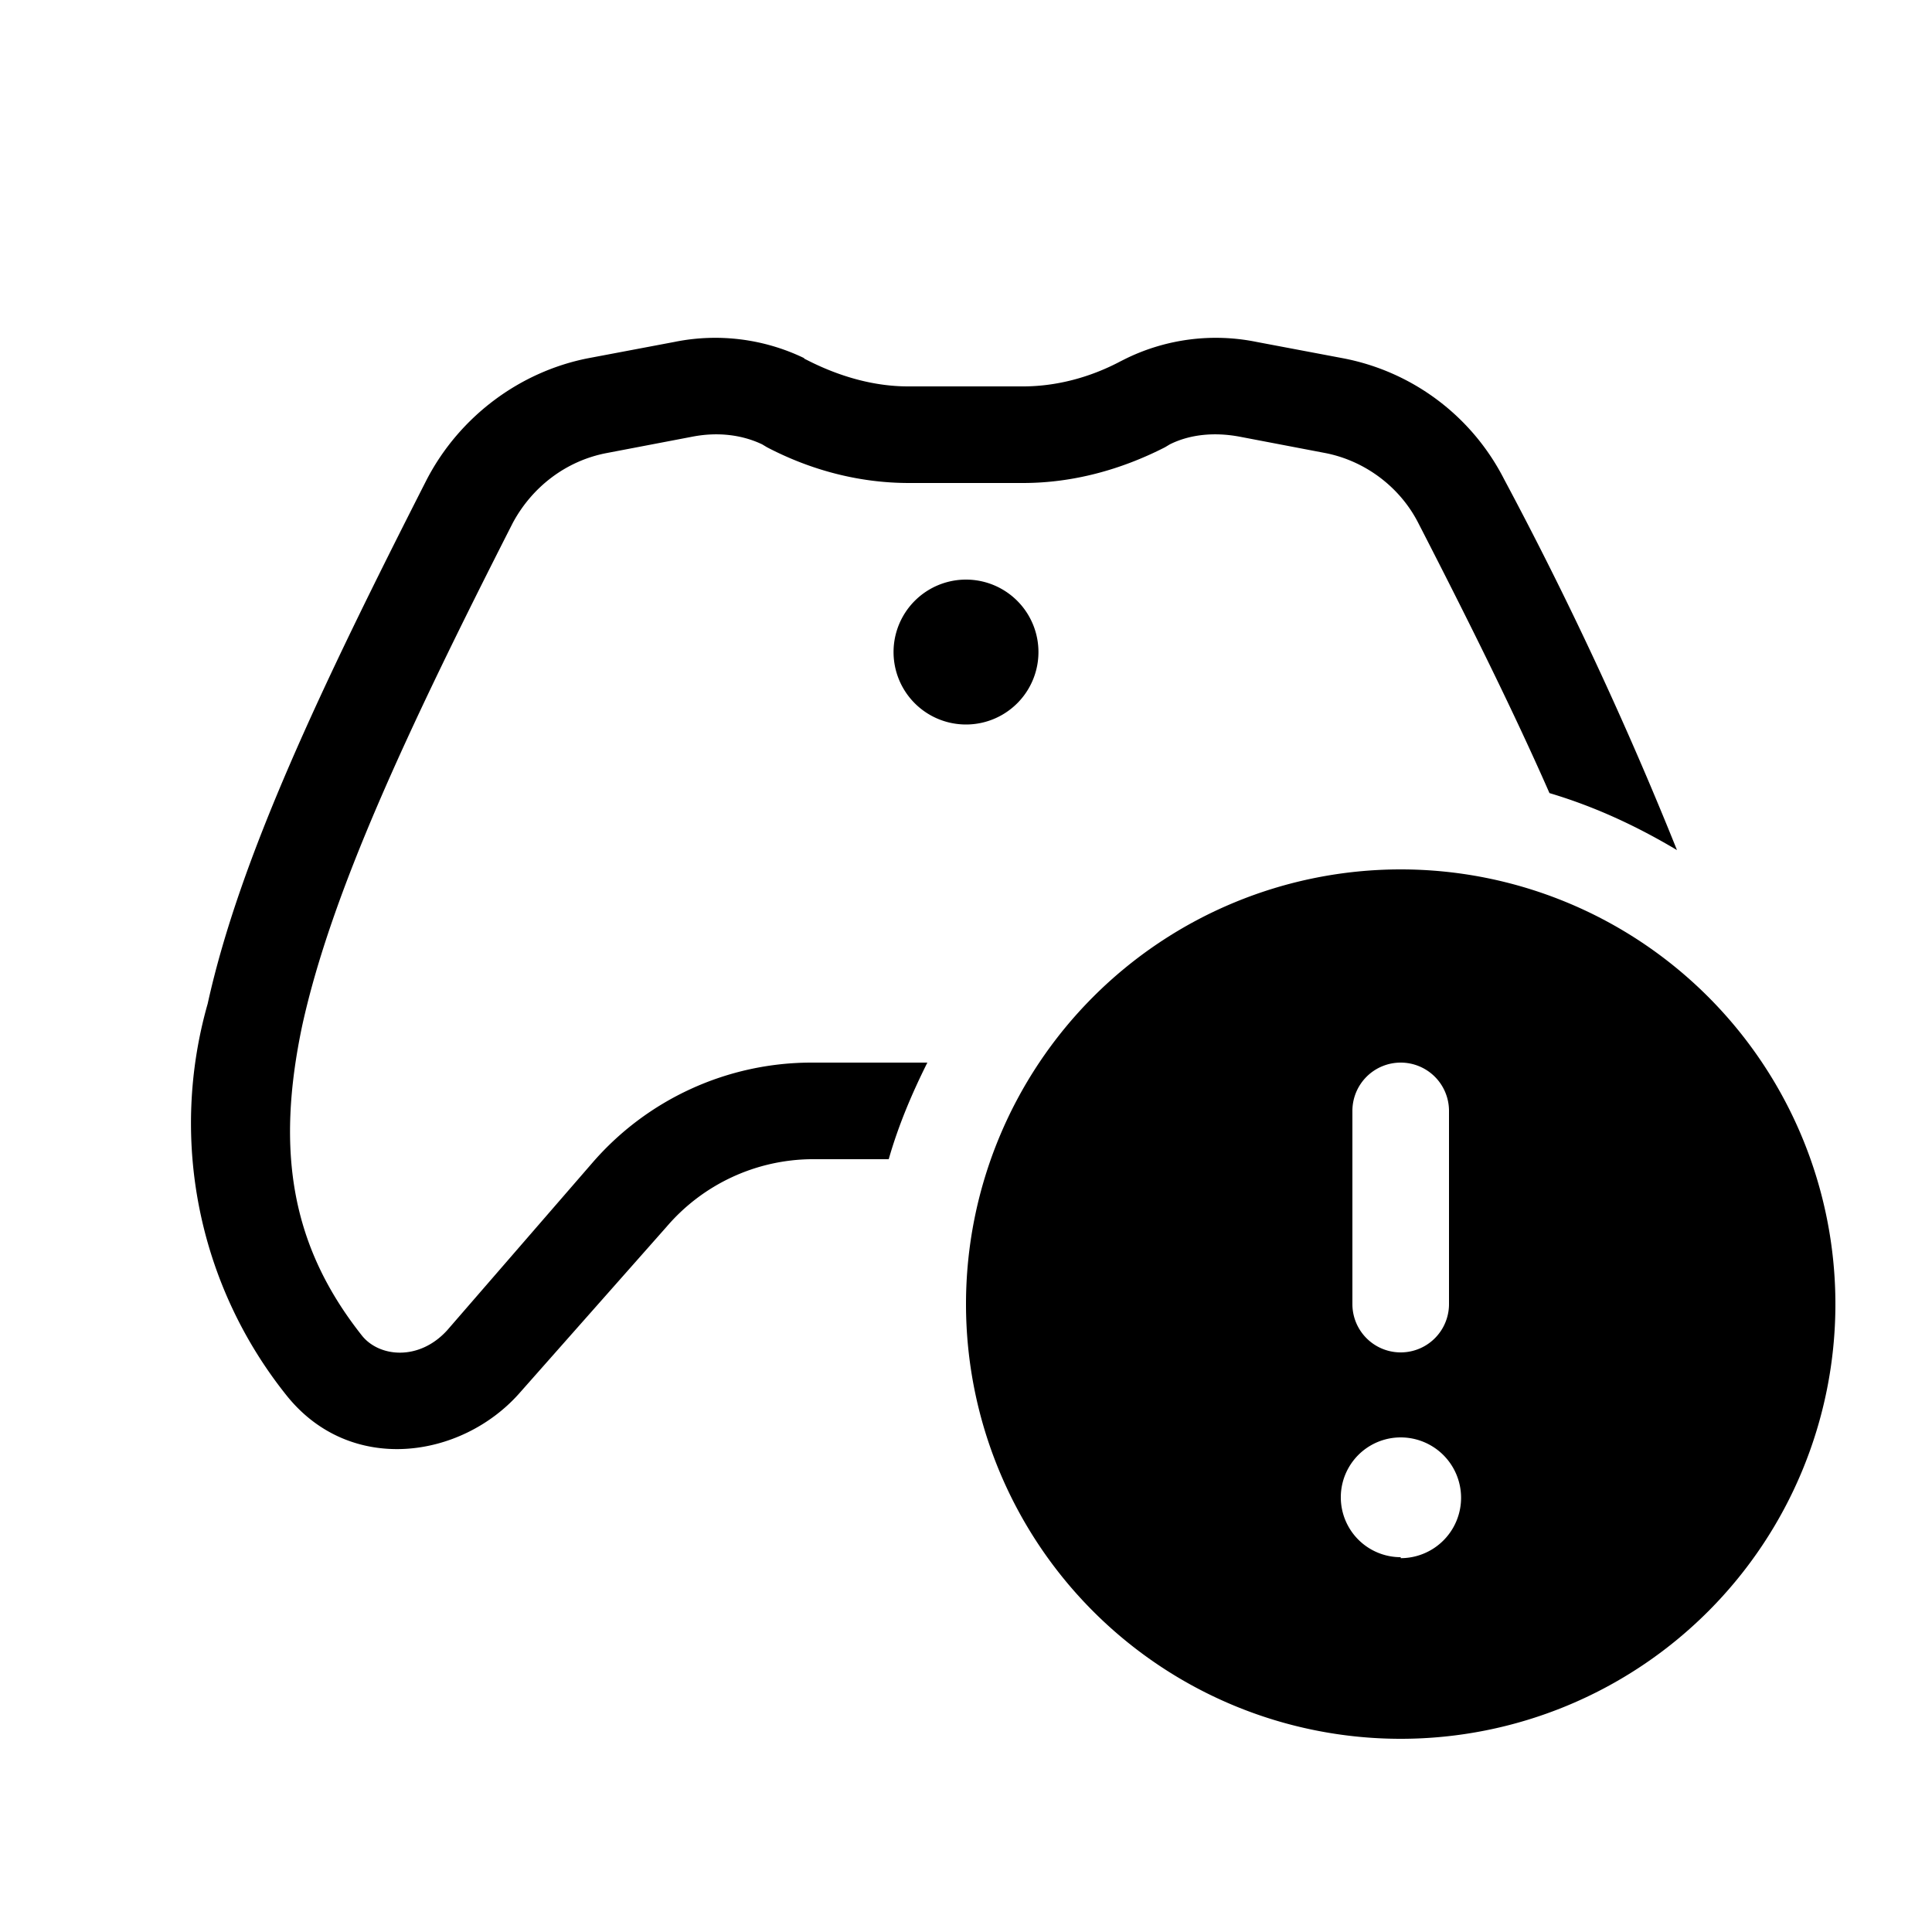
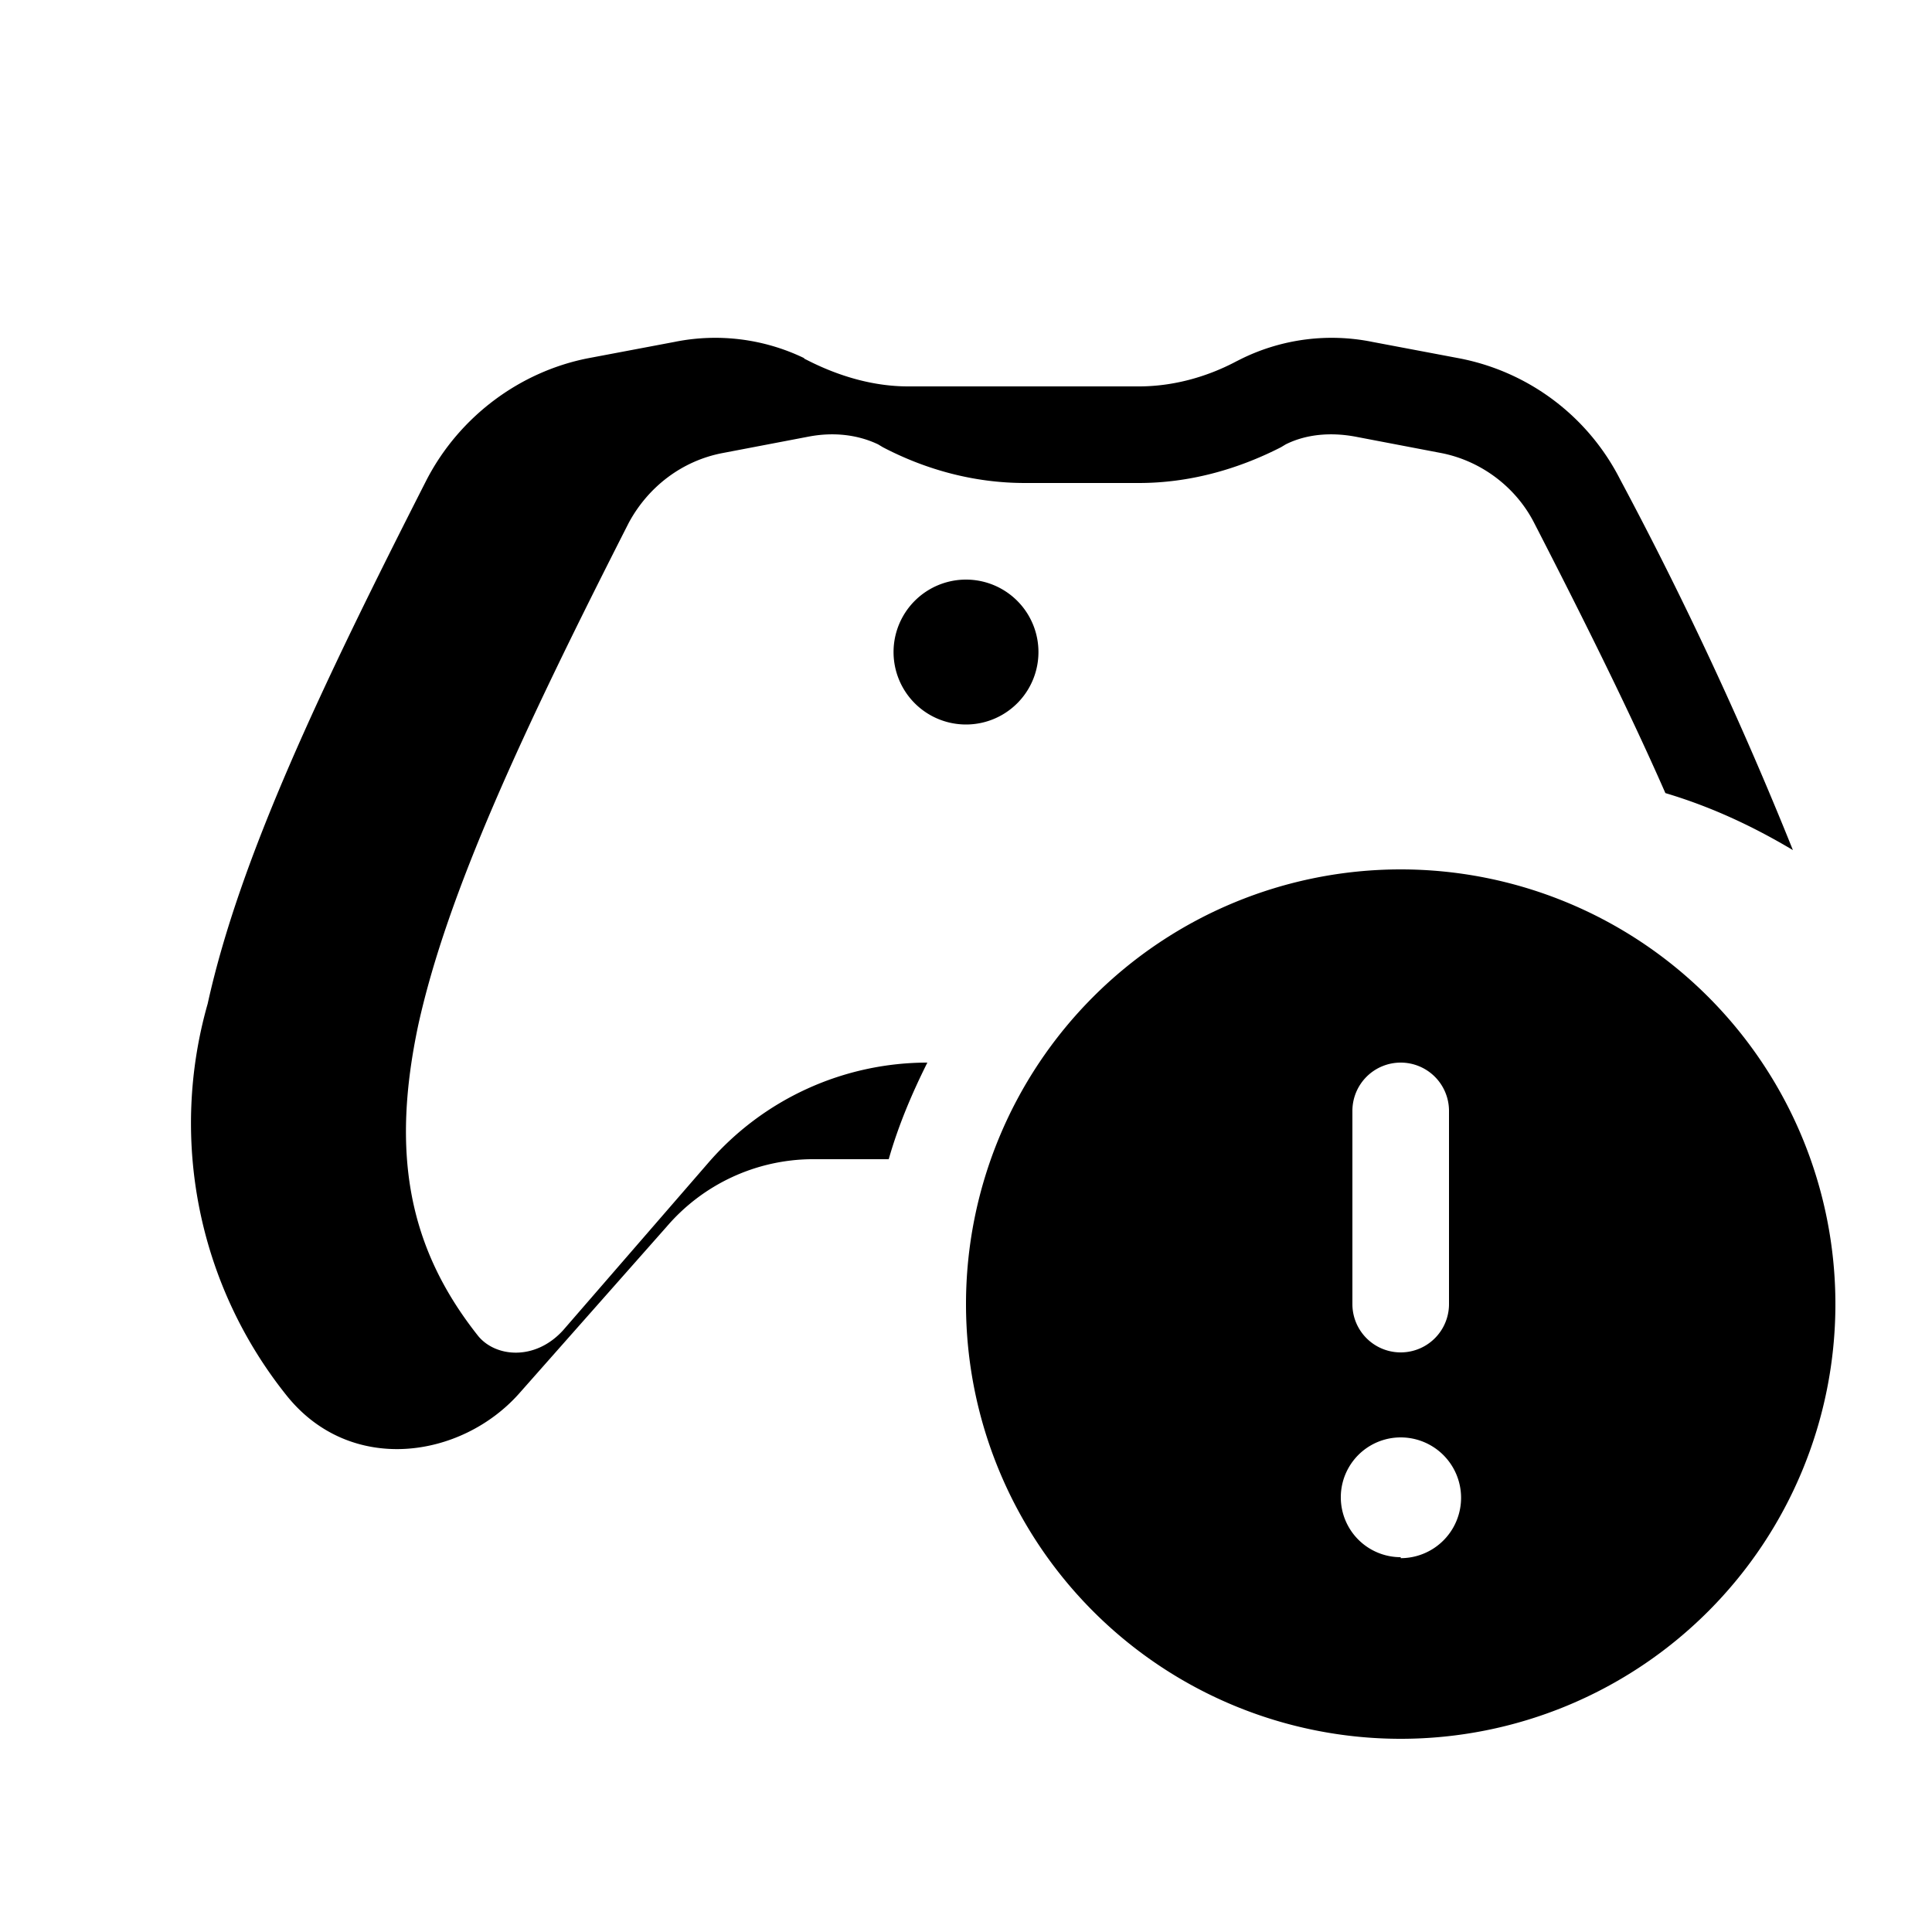
<svg xmlns="http://www.w3.org/2000/svg" width="20" height="20" viewBox="0 0 20 20">
-   <path d="M8.33 3.71a2.12 2.12 0 0 0-1.35-.17l-.9.17c-.7.14-1.32.6-1.66 1.25-1.1 2.16-1.94 3.93-2.27 5.43a4.51 4.51 0 0 0 .82 4.06c.66.82 1.8.65 2.4-.02L6.9 12.7A2 2 0 0 1 8.4 12h.8c.1-.35.24-.68.4-1H8.4a3 3 0 0 0-2.27 1.04l-1.5 1.73c-.29.32-.7.28-.88.06-.73-.92-.9-1.9-.62-3.22.3-1.36 1.07-3.02 2.18-5.2.2-.37.55-.64.97-.72l.89-.17c.26-.05.51-.02.72.08l.05.03c.44.23.94.37 1.47.37h1.18c.52 0 1.02-.14 1.47-.37l.05-.03c.2-.1.45-.13.72-.08l.89.17c.41.08.77.35.96.72.54 1.05 1 1.98 1.36 2.8.47.14.9.34 1.32.59a38.92 38.92 0 0 0-1.79-3.84 2.37 2.37 0 0 0-1.66-1.25l-.9-.17a2.12 2.12 0 0 0-1.35.17l-.06.03c-.32.17-.67.26-1.01.26H9.4c-.35 0-.7-.1-1.02-.26l-.06-.03ZM10 7.5A.75.75 0 1 0 10 6a.75.75 0 0 0 0 1.5Zm9 6a4.5 4.5 0 1 1-9 0 4.5 4.5 0 0 1 9 0ZM14.5 11a.5.5 0 0 0-.5.5v2a.5.5 0 0 0 1 0v-2a.5.5 0 0 0-.5-.5Zm0 5.13a.62.62 0 1 0 0-1.25.62.62 0 0 0 0 1.24Z" />
+   <path d="M8.33 3.71a2.12 2.12 0 0 0-1.35-.17l-.9.17c-.7.14-1.32.6-1.66 1.25-1.1 2.16-1.94 3.93-2.27 5.43a4.51 4.51 0 0 0 .82 4.06c.66.82 1.8.65 2.4-.02L6.9 12.7A2 2 0 0 1 8.4 12h.8c.1-.35.24-.68.4-1a3 3 0 0 0-2.27 1.04l-1.5 1.73c-.29.32-.7.28-.88.06-.73-.92-.9-1.9-.62-3.22.3-1.36 1.07-3.02 2.18-5.2.2-.37.55-.64.97-.72l.89-.17c.26-.05.51-.02.72.08l.05.03c.44.23.94.37 1.47.37h1.18c.52 0 1.02-.14 1.47-.37l.05-.03c.2-.1.45-.13.72-.08l.89.17c.41.08.77.35.96.72.54 1.05 1 1.98 1.36 2.8.47.14.9.34 1.32.59a38.92 38.92 0 0 0-1.79-3.84 2.37 2.37 0 0 0-1.66-1.25l-.9-.17a2.12 2.12 0 0 0-1.35.17l-.06.03c-.32.17-.67.26-1.01.26H9.4c-.35 0-.7-.1-1.02-.26l-.06-.03ZM10 7.5A.75.75 0 1 0 10 6a.75.75 0 0 0 0 1.5Zm9 6a4.5 4.5 0 1 1-9 0 4.5 4.5 0 0 1 9 0ZM14.5 11a.5.5 0 0 0-.5.5v2a.5.5 0 0 0 1 0v-2a.5.5 0 0 0-.5-.5Zm0 5.13a.62.62 0 1 0 0-1.25.62.62 0 0 0 0 1.24Z" />
</svg>